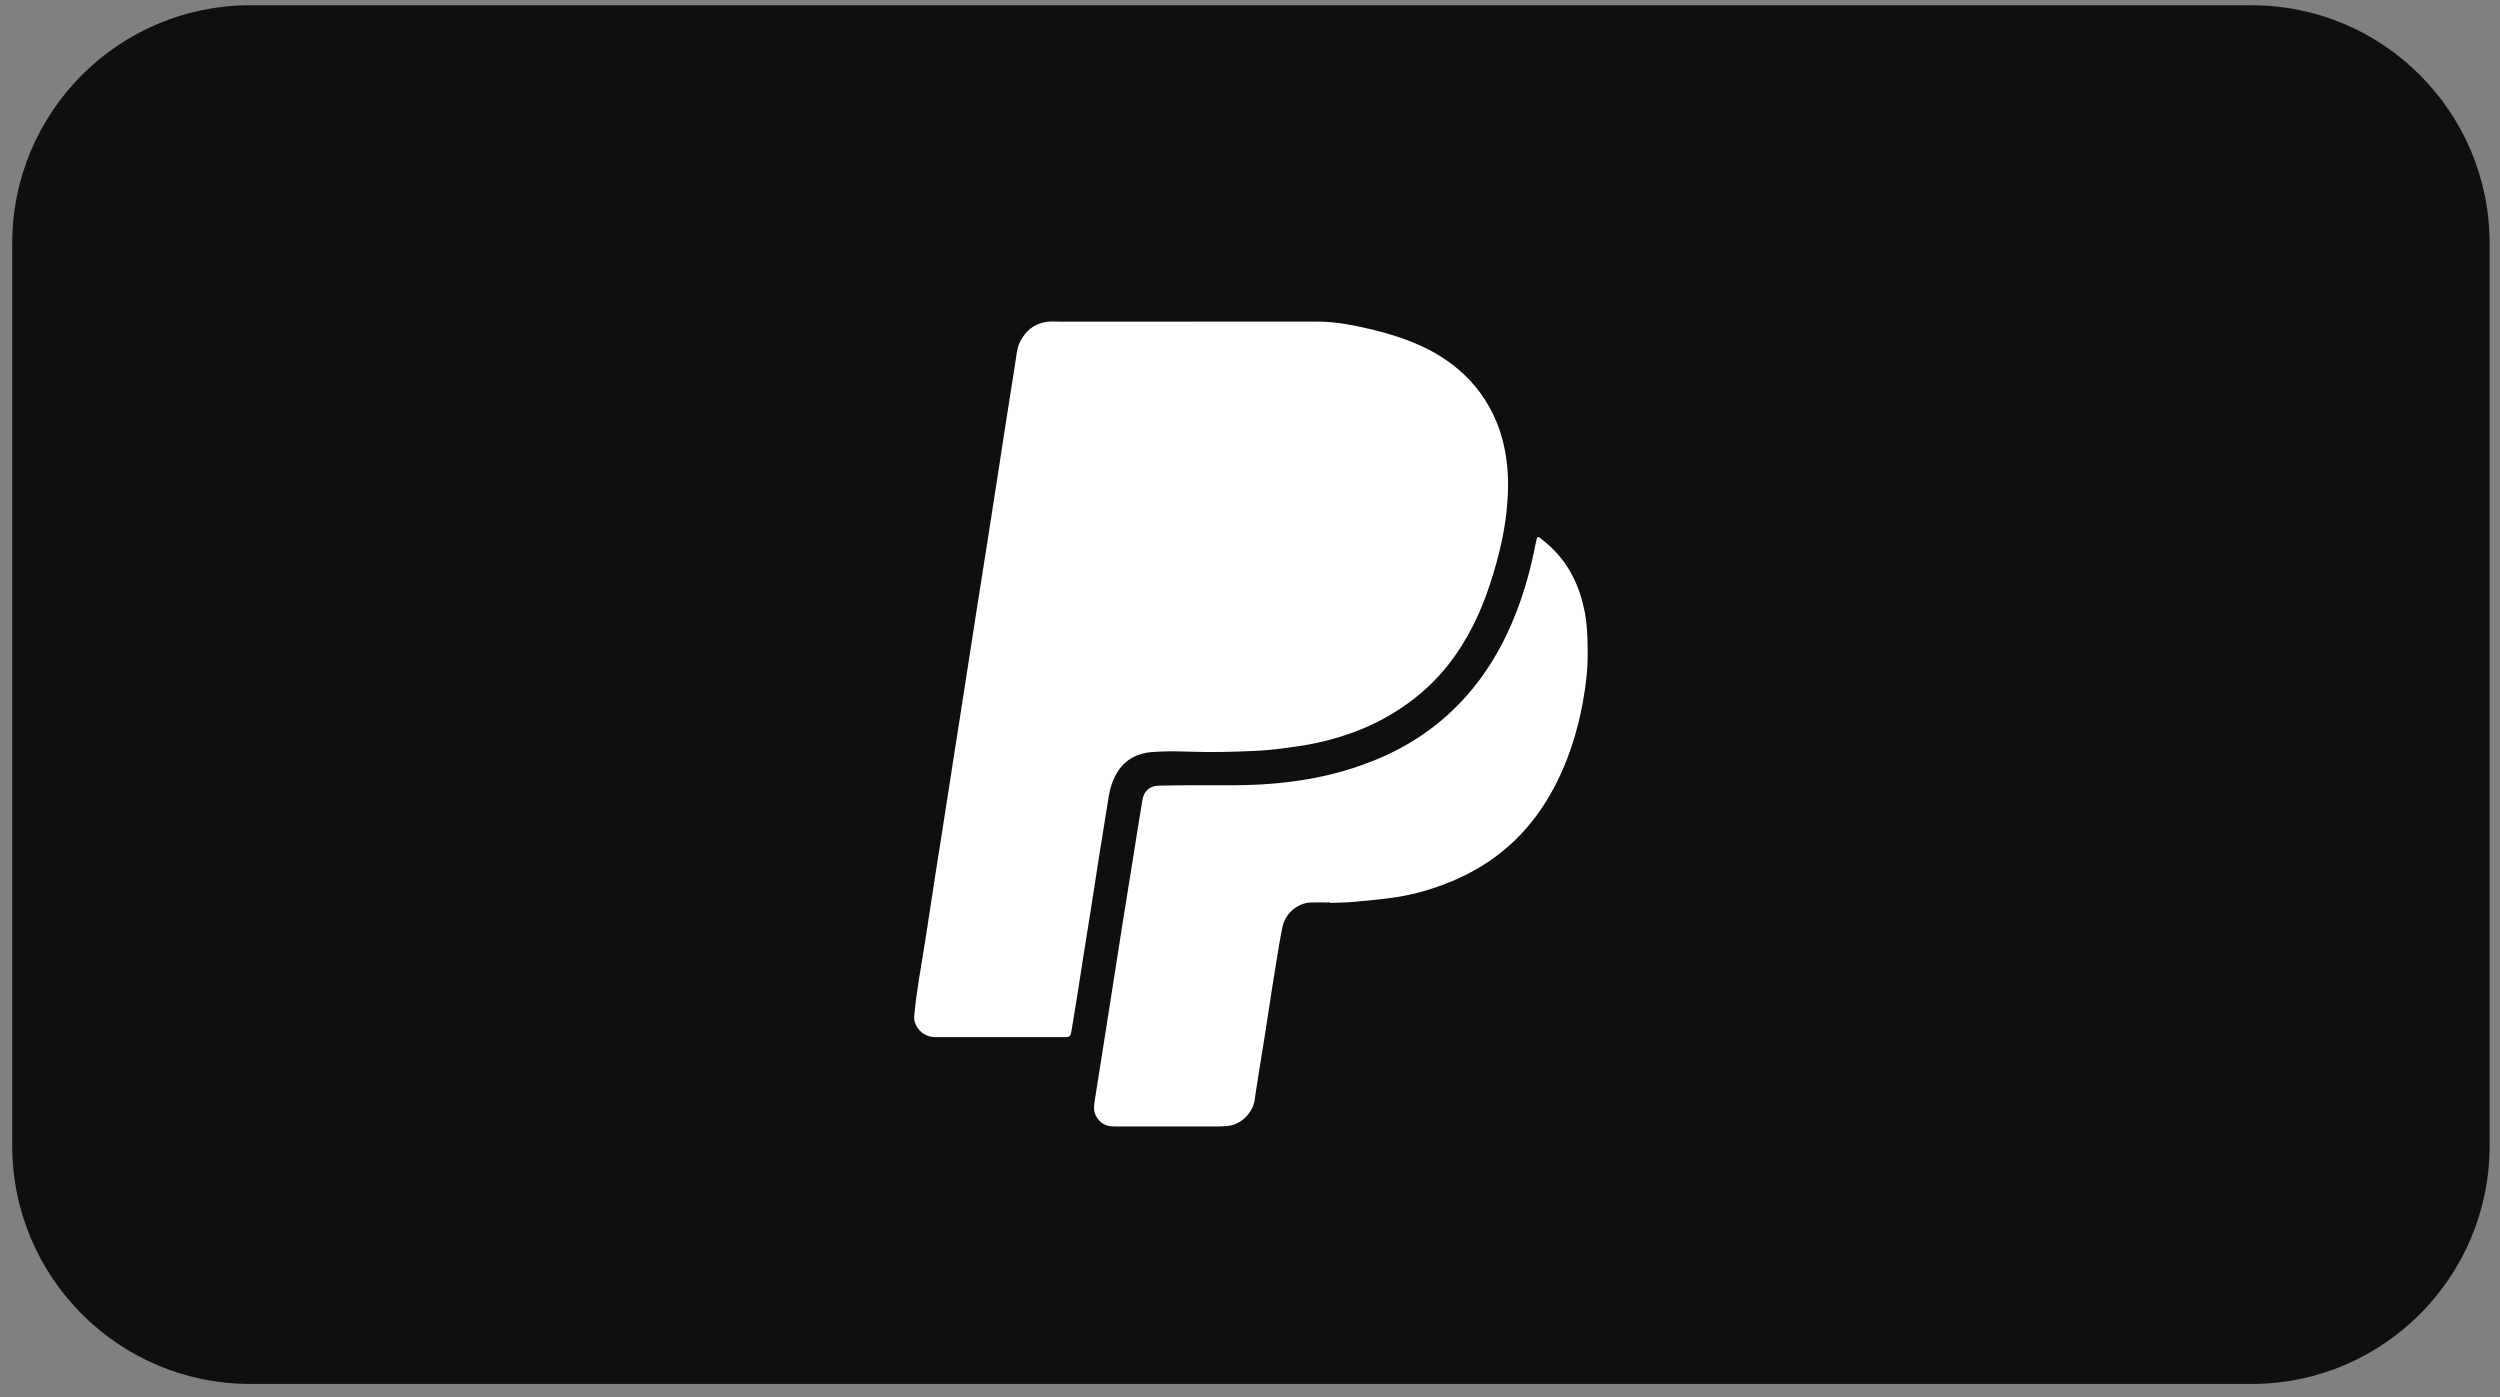
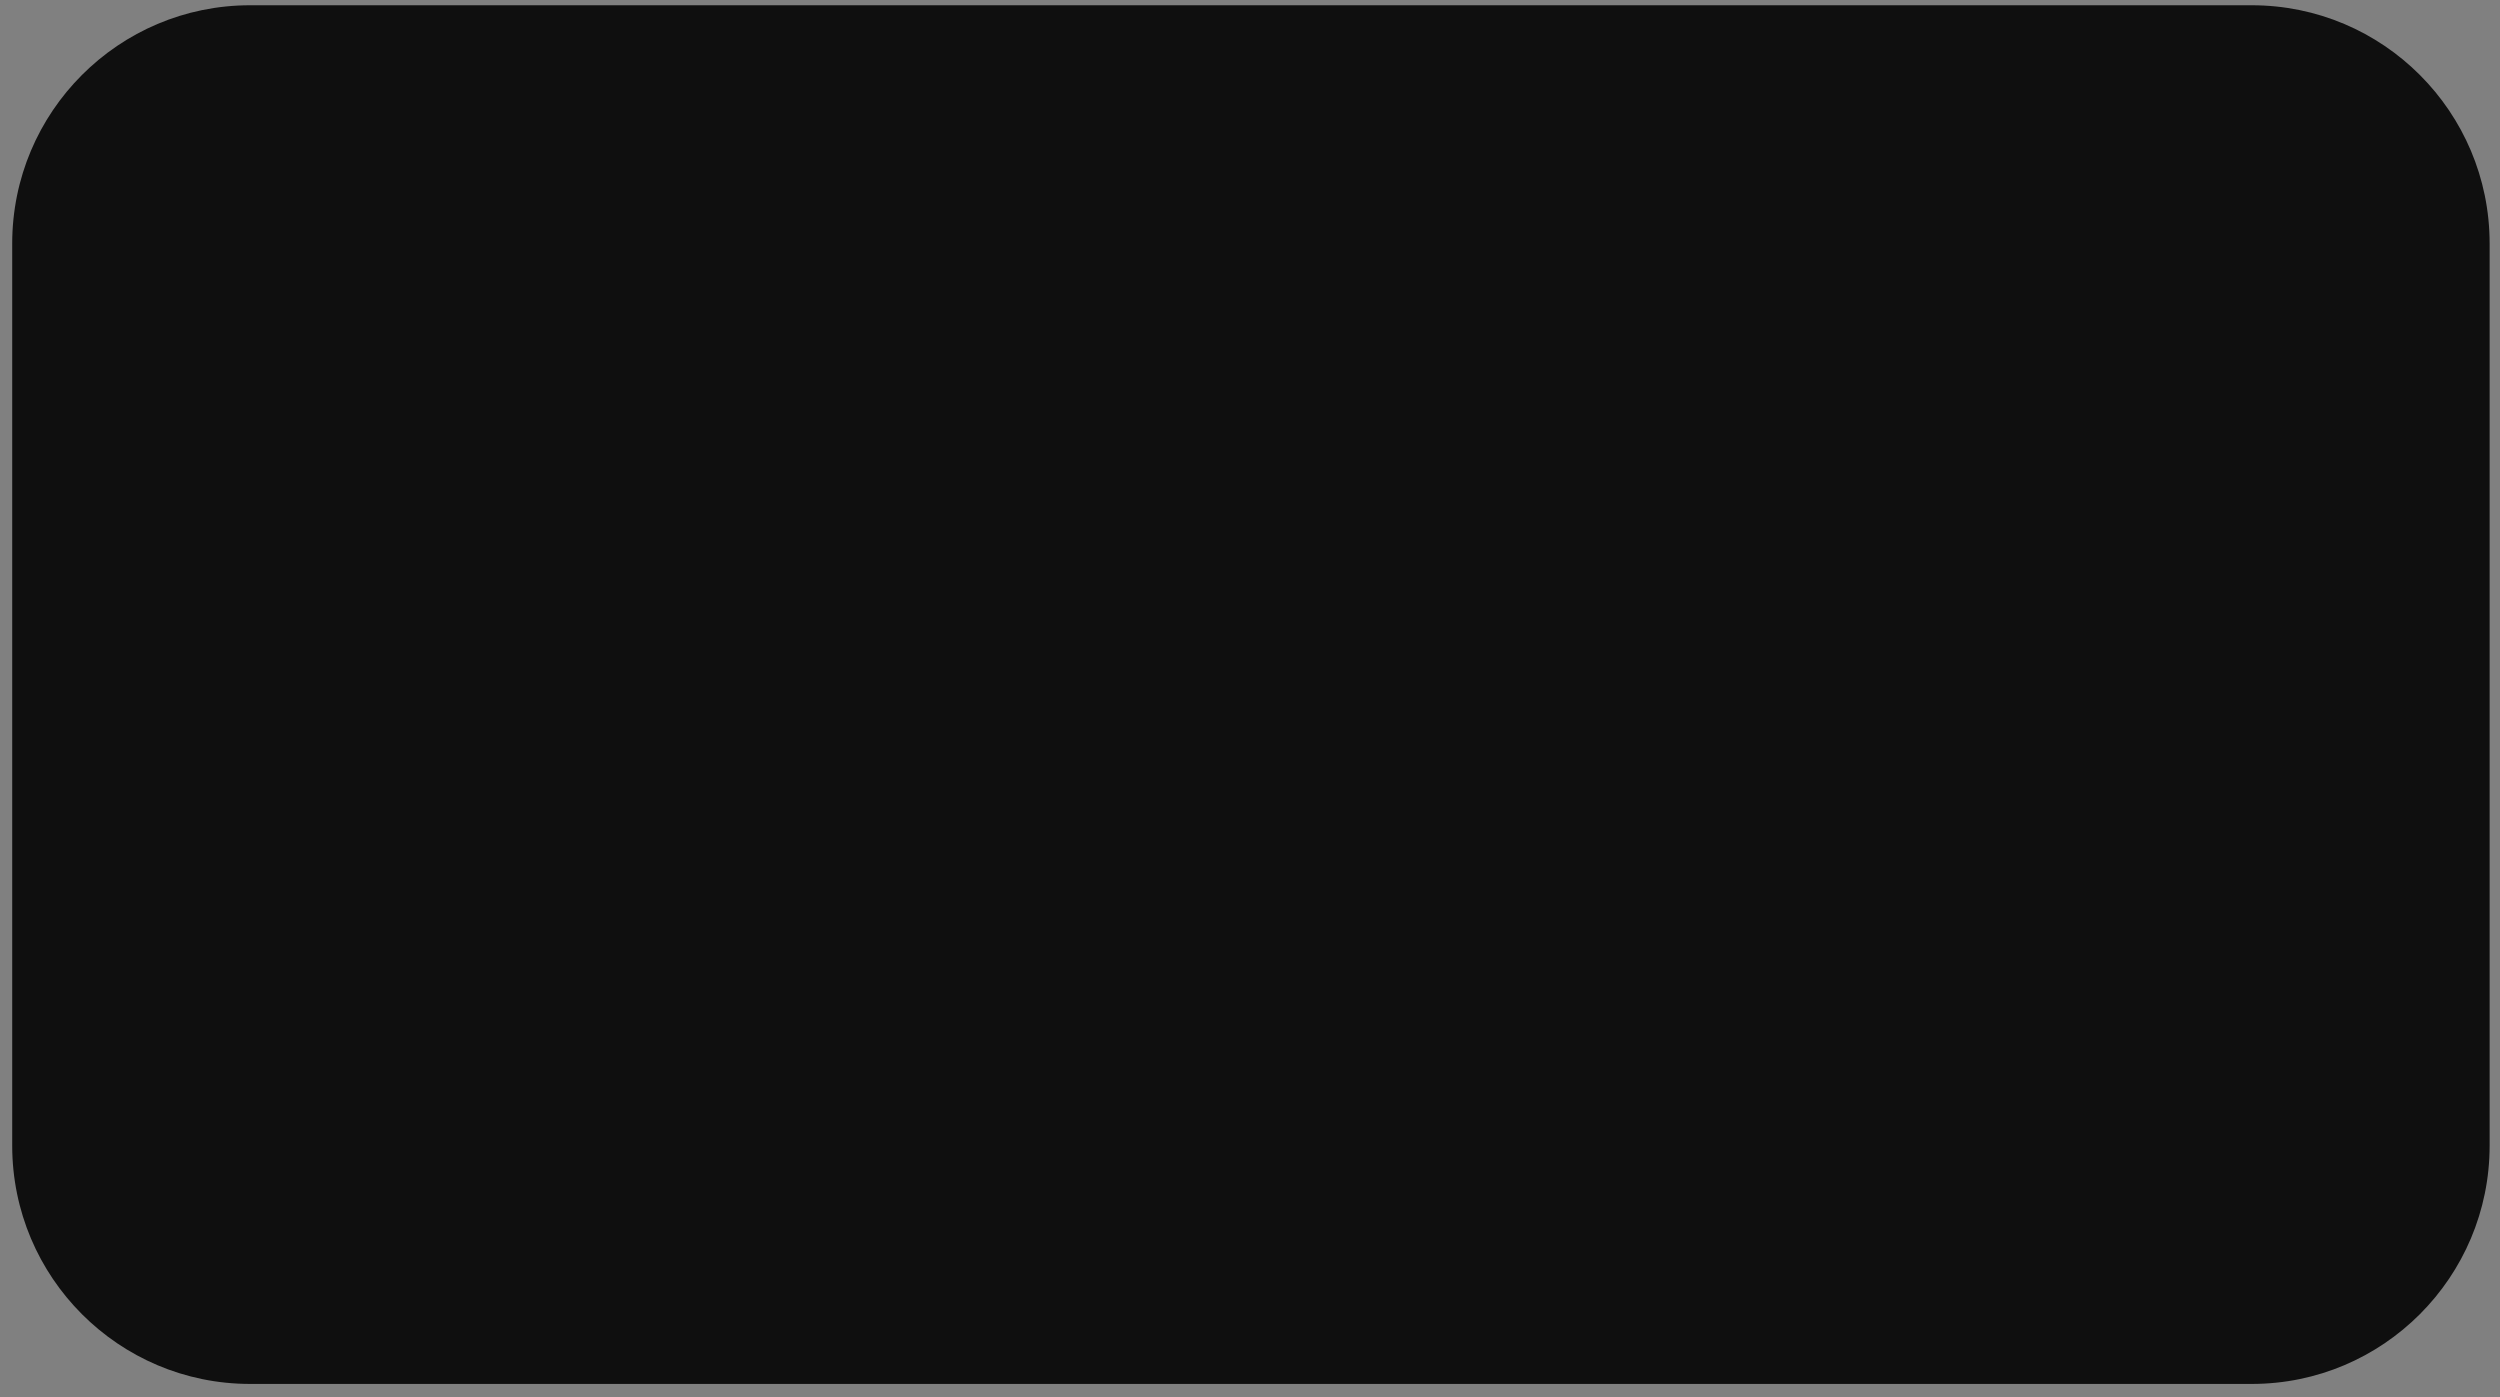
<svg xmlns="http://www.w3.org/2000/svg" width="68" height="38" viewBox="0 0 68 38" fill="none">
  <rect x="0" y="0" width="68" height="38" fill="#808080" stroke="none" />
  <path d="M61.247 0.143H6.803C3.229 0.143 0.332 3.045 0.332 6.624V31.161C0.332 34.74 3.229 37.643 6.803 37.643H61.247C64.82 37.643 67.718 34.74 67.718 31.161V6.624C67.718 3.045 64.82 0.143 61.247 0.143Z" fill="#0F0F0F" />
  <g clip-path="url(#clip0_4238_850)">
-     <path d="M32.359 8.748C33.519 8.748 34.679 8.748 35.838 8.748C36.209 8.748 36.574 8.804 36.938 8.878C37.407 8.974 37.868 9.096 38.316 9.267C38.81 9.455 39.268 9.706 39.672 10.051C40.124 10.436 40.466 10.907 40.697 11.456C40.845 11.808 40.934 12.177 40.982 12.557C41.038 13.009 41.026 13.459 40.978 13.911C40.907 14.573 40.746 15.213 40.542 15.845C40.279 16.664 39.912 17.429 39.376 18.103C39.068 18.49 38.711 18.829 38.311 19.119C37.824 19.473 37.298 19.749 36.732 19.948C36.303 20.099 35.862 20.213 35.412 20.282C35.017 20.342 34.62 20.399 34.221 20.42C33.595 20.452 32.968 20.467 32.34 20.445C32 20.433 31.658 20.43 31.319 20.457C30.952 20.487 30.634 20.642 30.419 20.963C30.276 21.176 30.198 21.417 30.156 21.67C30.067 22.22 29.978 22.769 29.891 23.32C29.817 23.793 29.745 24.268 29.671 24.741C29.61 25.126 29.546 25.51 29.486 25.895C29.427 26.262 29.371 26.63 29.314 26.998C29.259 27.344 29.203 27.69 29.146 28.036C29.143 28.06 29.139 28.083 29.133 28.106C29.115 28.176 29.073 28.209 28.999 28.21C28.887 28.211 28.774 28.21 28.661 28.21C27.588 28.21 26.516 28.21 25.443 28.21C25.176 28.21 24.958 28.049 24.879 27.791C24.866 27.747 24.863 27.698 24.866 27.652C24.926 26.945 25.065 26.251 25.172 25.552C25.263 24.959 25.353 24.365 25.445 23.772C25.51 23.357 25.576 22.944 25.641 22.529C25.744 21.866 25.847 21.203 25.95 20.539C26 20.218 26.051 19.897 26.101 19.577C26.192 18.994 26.282 18.412 26.373 17.83C26.435 17.426 26.498 17.022 26.561 16.618C26.664 15.966 26.767 15.314 26.869 14.662C26.964 14.05 27.06 13.438 27.155 12.826C27.223 12.384 27.29 11.941 27.359 11.499C27.447 10.94 27.535 10.382 27.623 9.823C27.65 9.653 27.658 9.479 27.734 9.321C27.883 9.01 28.118 8.806 28.46 8.756C28.597 8.735 28.74 8.75 28.881 8.75C30.04 8.75 31.2 8.75 32.359 8.75V8.749V8.748Z" fill="white" />
-     <path d="M36.175 24.547C36.005 24.547 35.835 24.544 35.665 24.547C35.332 24.552 34.967 24.81 34.882 25.218C34.823 25.498 34.779 25.781 34.732 26.062C34.685 26.34 34.641 26.619 34.598 26.897C34.538 27.282 34.481 27.667 34.421 28.052C34.36 28.438 34.297 28.824 34.235 29.211C34.198 29.447 34.16 29.683 34.127 29.919C34.078 30.273 33.748 30.595 33.395 30.626C33.306 30.634 33.217 30.639 33.128 30.639C32.183 30.64 31.238 30.641 30.294 30.639C30.069 30.638 29.896 30.538 29.798 30.327C29.74 30.201 29.756 30.07 29.776 29.939C29.855 29.436 29.936 28.932 30.015 28.429C30.113 27.811 30.209 27.192 30.306 26.574C30.386 26.062 30.466 25.549 30.547 25.037C30.641 24.445 30.737 23.852 30.832 23.26C30.913 22.757 30.99 22.252 31.076 21.75C31.116 21.512 31.274 21.376 31.515 21.37C31.859 21.36 32.204 21.36 32.549 21.359C32.993 21.357 33.438 21.364 33.882 21.354C34.427 21.342 34.969 21.294 35.507 21.205C36.215 21.087 36.9 20.892 37.559 20.607C38.538 20.183 39.375 19.563 40.056 18.732C40.564 18.112 40.946 17.417 41.237 16.669C41.471 16.067 41.642 15.447 41.764 14.812C41.773 14.763 41.783 14.714 41.796 14.667C41.816 14.598 41.837 14.588 41.893 14.633C41.998 14.717 42.103 14.803 42.2 14.896C42.701 15.377 42.977 15.976 43.107 16.657C43.161 16.942 43.176 17.23 43.182 17.517C43.188 17.784 43.187 18.052 43.162 18.317C43.132 18.634 43.084 18.95 43.022 19.261C42.916 19.793 42.764 20.312 42.556 20.814C42.192 21.69 41.682 22.463 40.96 23.079C40.521 23.454 40.03 23.743 39.5 23.966C39.008 24.173 38.498 24.323 37.972 24.404C37.567 24.466 37.157 24.498 36.749 24.536C36.558 24.553 36.366 24.551 36.175 24.558C36.175 24.554 36.175 24.551 36.175 24.548L36.175 24.547Z" fill="white" />
-   </g>
+     </g>
  <defs>
    <clipPath id="clip0_4238_850">
-       <rect width="67.385" height="22.462" fill="white" transform="translate(0.332 8.316)" />
-     </clipPath>
+       </clipPath>
  </defs>
</svg>